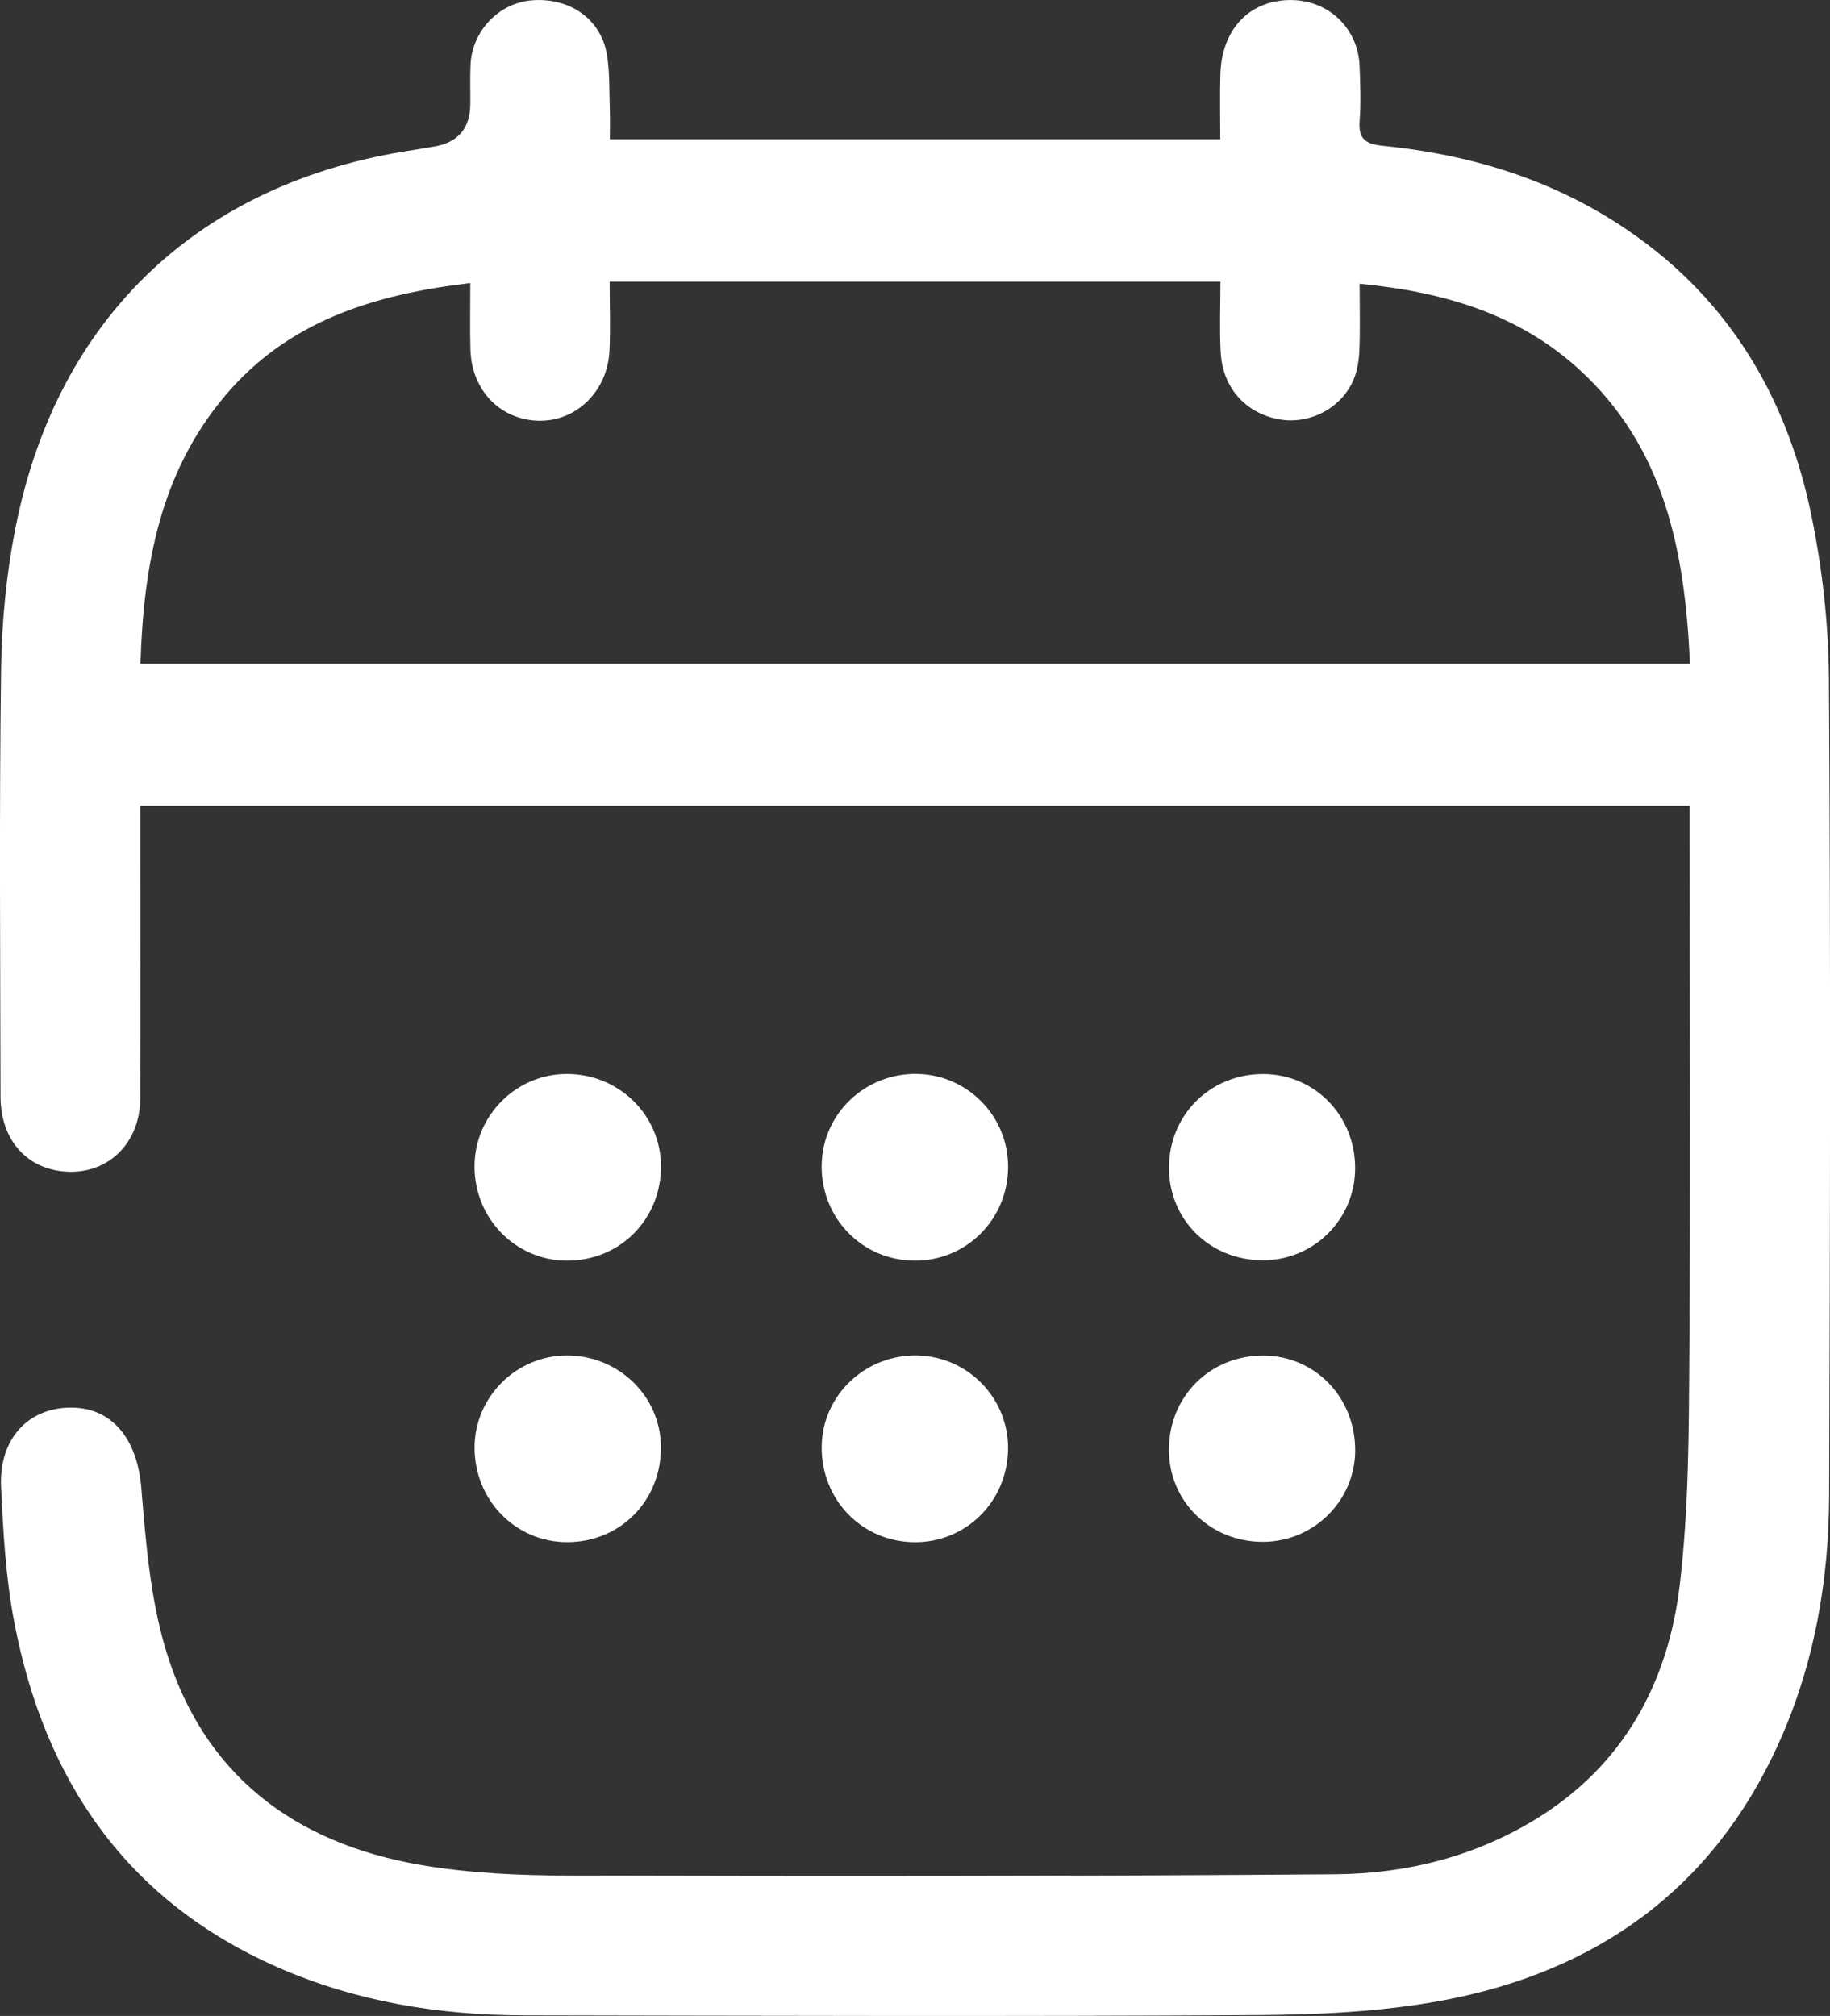
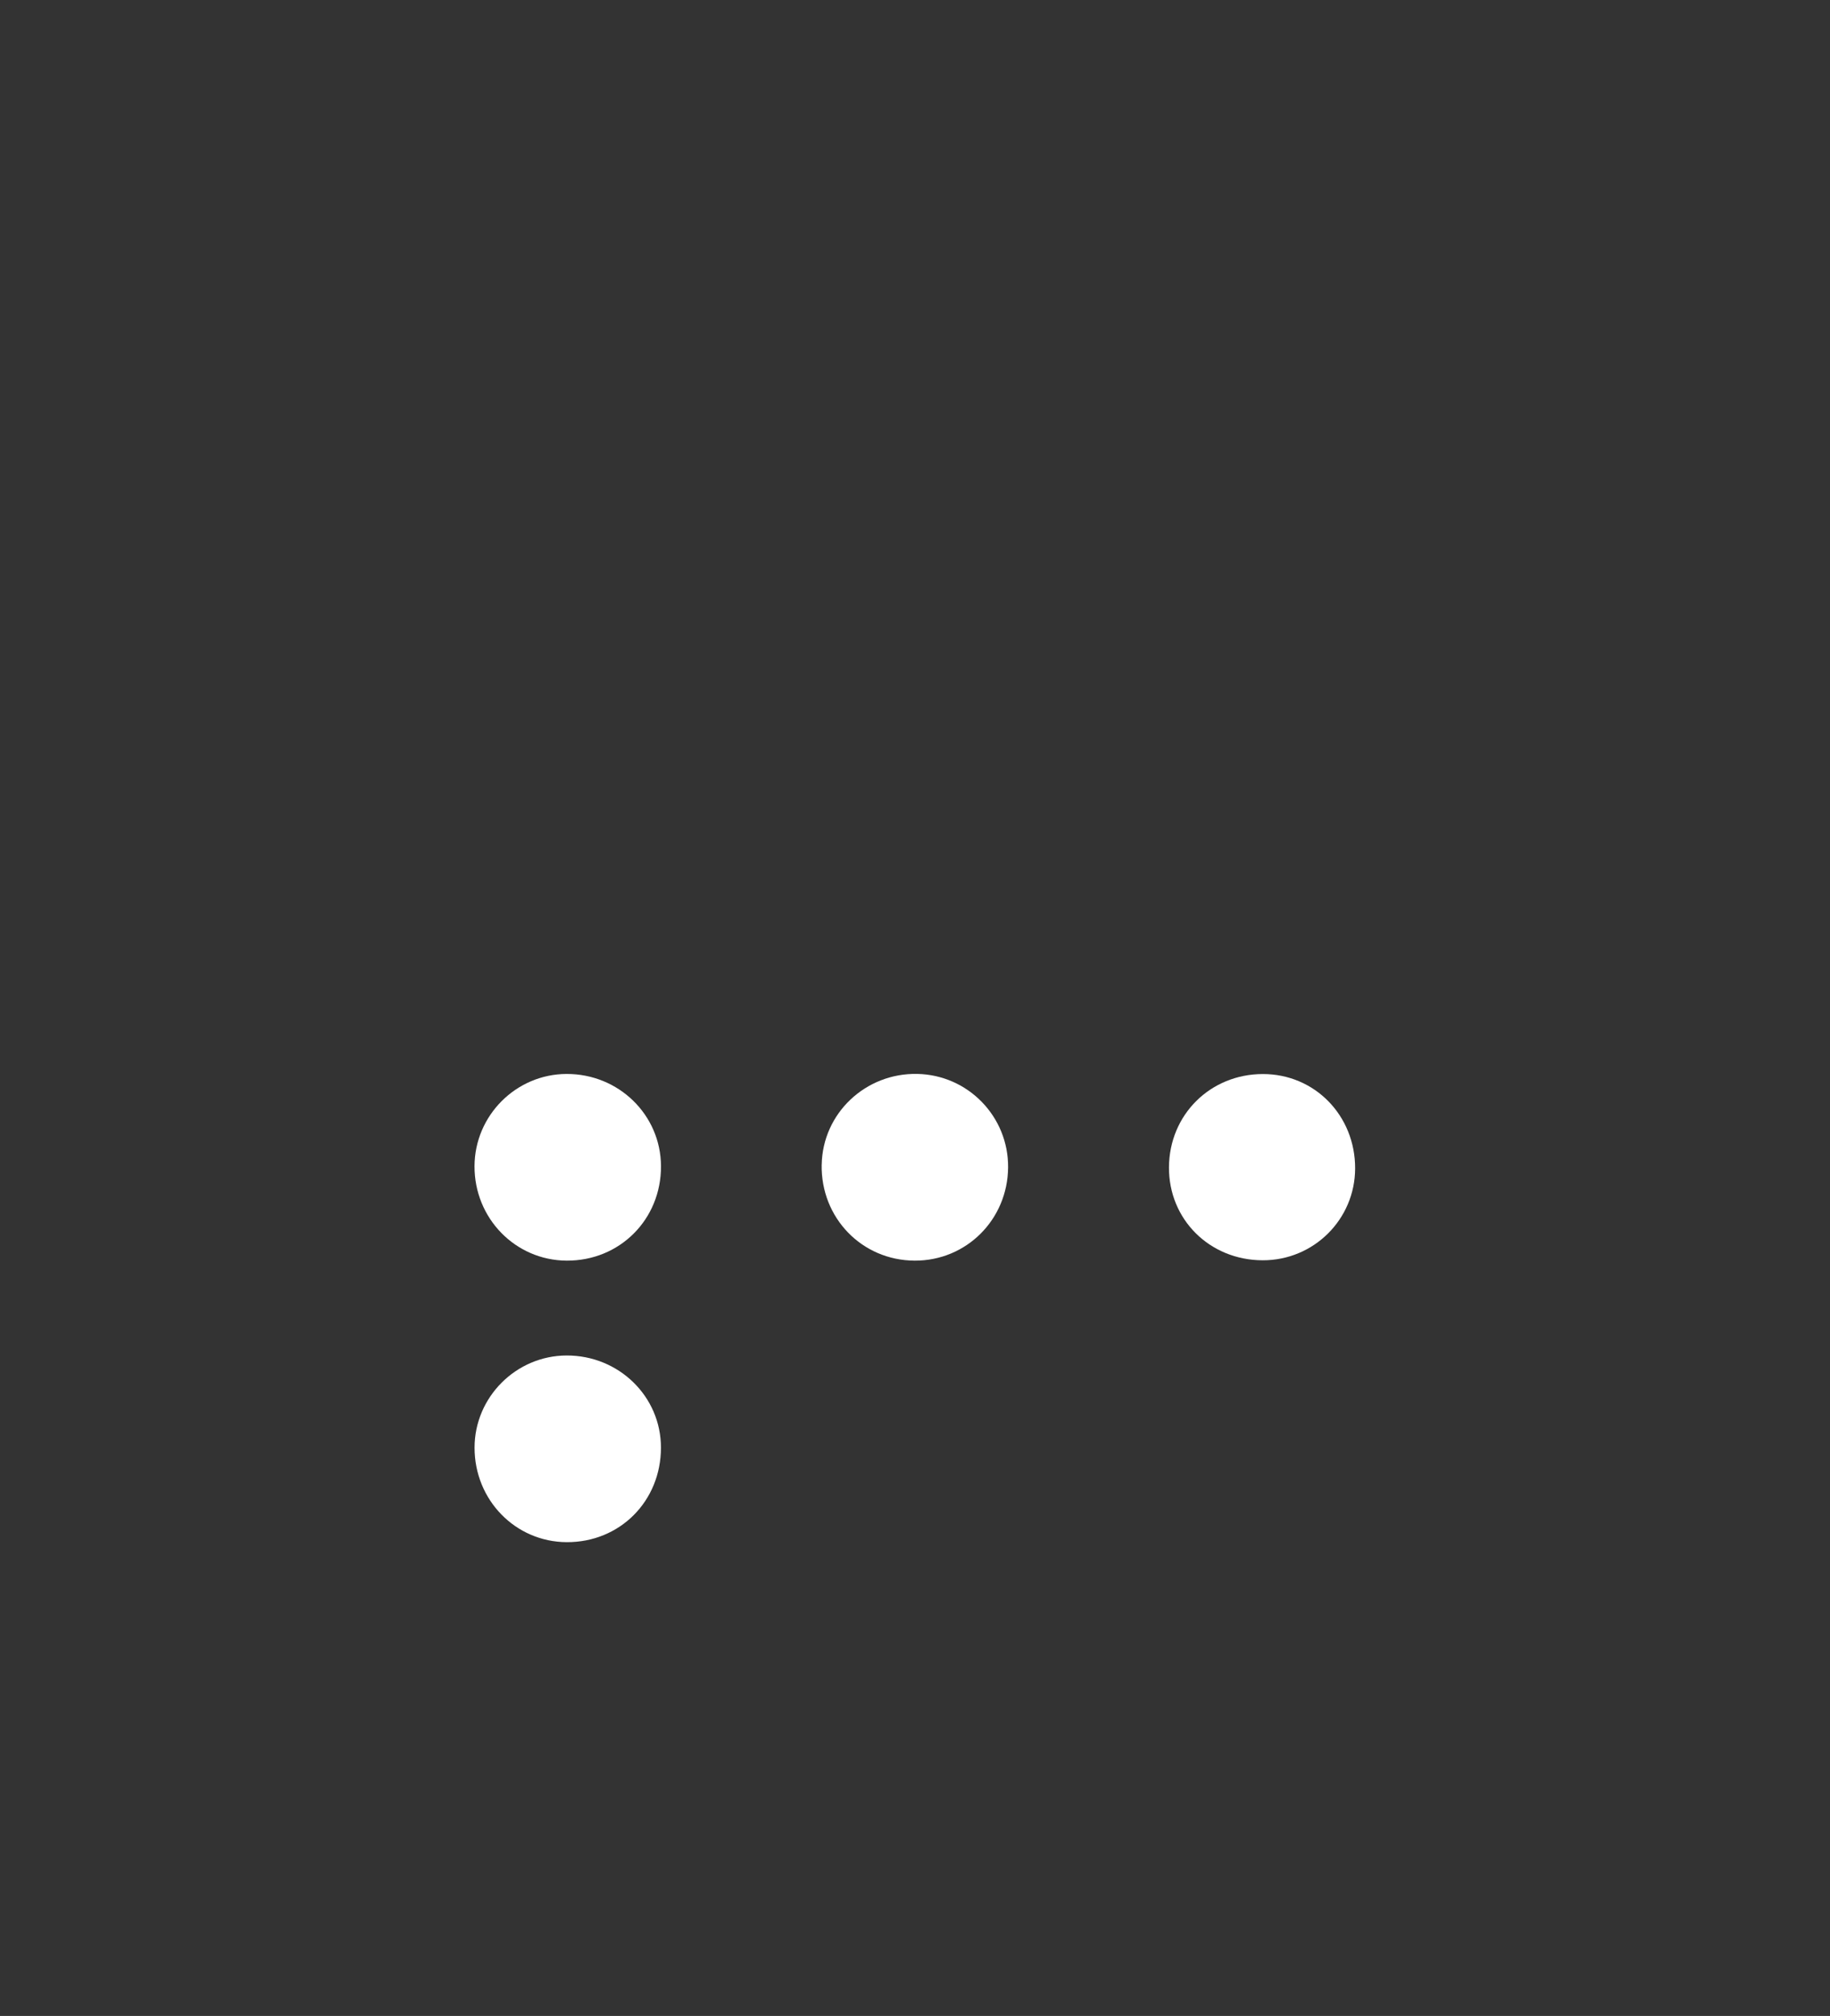
<svg xmlns="http://www.w3.org/2000/svg" id="Capa_2" data-name="Capa 2" viewBox="0 0 464.79 512">
  <rect x="0" y="0" width="464.79" height="512" fill="#333333" stroke="none" />
  <defs>
    <style>      .cls-1 {        fill: #fff;        stroke-width: 0px;      }    </style>
  </defs>
  <g id="Capa_1-2" data-name="Capa 1">
    <g>
-       <path class="cls-1" d="M429.13,204.64H35.66c0,2.25,0,4.23,0,6.22,0,22.72.08,45.43-.04,68.15-.06,12.35-9.63,20.41-21.31,18.25-8.62-1.6-14.16-8.75-14.18-18.73-.06-36.12-.34-72.25.14-108.37.16-12.22,1.36-24.6,3.76-36.57C14.73,80.23,51.1,46.15,104.97,38.1c1.66-.25,3.3-.57,4.96-.82q9.45-1.45,9.52-10.81c.03-3.35-.09-6.71.06-10.05.4-8.55,7.16-15.63,15.47-16.33,9.45-.81,17.43,4.51,19.09,13.39.85,4.52.62,9.25.8,13.89.1,2.55.02,5.1.02,8.01h155.04c0-5.65-.14-11.14.03-16.62.36-11.61,7.72-19.02,18.42-18.74,9.27.24,16.56,7.34,16.92,16.66.18,4.65.38,9.33.02,13.96-.36,4.62,1.45,5.95,5.91,6.39,21.37,2.13,41.59,8.07,59.78,19.84,26.99,17.46,42.58,42.82,48.99,73.72,2.85,13.75,4.43,28.01,4.52,42.06.43,69.08.3,138.16.05,207.24-.08,21.75-3.81,42.99-12.86,62.98-16.78,37.05-46.34,57.98-85.53,65.24-15.43,2.86-31.43,3.59-47.18,3.68-62.01.38-124.02.17-186.02.06-21.6-.04-42.65-3.5-62.53-12.24-38.32-16.86-59.13-47.41-66.82-87.55-2.16-11.27-2.83-22.89-3.36-34.38-.57-12.31,6.98-20.28,17.97-20.18,10.45.09,16.64,8.21,17.64,20.31,1.14,13.64,2.23,27.61,6.06,40.64,9.45,32.18,32.74,49.72,65.07,55.23,12.39,2.11,25.17,2.65,37.78,2.68,64.8.16,129.59.17,194.39-.34,18.03-.14,35.45-4.5,51.07-14.11,22.09-13.59,33.41-34.48,36.37-59.3,2.37-19.87,2.31-40.08,2.46-60.15.32-43.94.08-87.89.07-131.83,0-1.83,0-3.65,0-5.98ZM429.23,168.58c-1.29-28.47-6.36-54.82-28.09-74.7-15.56-14.24-34.68-19.78-55.82-21.81,0,6.27.16,11.64-.07,17-.11,2.55-.54,5.25-1.55,7.56-3.17,7.18-11.24,11.25-18.83,9.87-8.54-1.55-14.37-8.04-14.84-17.08-.31-5.88-.06-11.79-.06-17.88h-155.13c0,6.15.23,11.89-.05,17.6-.49,10.22-8.41,17.9-17.91,17.72-9.8-.18-17.11-7.7-17.4-18.09-.15-5.34-.03-10.7-.03-16.88-24.43,2.88-46.22,9.61-62.24,28.57-16.58,19.62-20.75,43.22-21.54,68.11h393.55Z" />
      <path class="cls-1" d="M120.52,296.17c.05-12.86,10.54-23.37,23.37-23.41,13.24-.05,23.93,10.38,23.99,23.4.06,13.53-10.46,24.08-23.96,24.01-13.03-.07-23.45-10.75-23.4-24Z" />
      <path class="cls-1" d="M120.53,367.67c0-12.82,10.54-23.37,23.37-23.41,13.27-.04,23.97,10.4,23.97,23.4,0,13.6-10.44,24.08-23.95,24.01-13.03-.07-23.4-10.71-23.39-24Z" />
      <path class="cls-1" d="M344.18,296.75c-.03,12.95-10.54,23.38-23.51,23.33-13.46-.04-23.86-10.39-23.77-23.65.09-13.32,10.48-23.63,23.83-23.65,13.17-.02,23.48,10.52,23.45,23.97Z" />
-       <path class="cls-1" d="M344.2,368.27c0,12.84-10.48,23.28-23.4,23.32-13.39.04-23.92-10.26-23.92-23.39,0-13.53,10.46-23.96,23.99-23.92,13.08.04,23.32,10.57,23.32,23.98Z" />
      <path class="cls-1" d="M208.7,295.81c.22-13.02,11.1-23.34,24.3-23.06,12.88.27,23.15,10.85,23.04,23.75-.11,13.25-10.61,23.73-23.74,23.67-13.38-.06-23.84-10.85-23.61-24.36Z" />
-       <path class="cls-1" d="M256.03,368.08c-.18,13.29-10.7,23.71-23.8,23.6-13.38-.11-23.75-10.87-23.53-24.44.21-12.97,11.16-23.3,24.37-22.98,12.88.31,23.14,10.95,22.96,23.81Z" />
    </g>
  </g>
</svg>